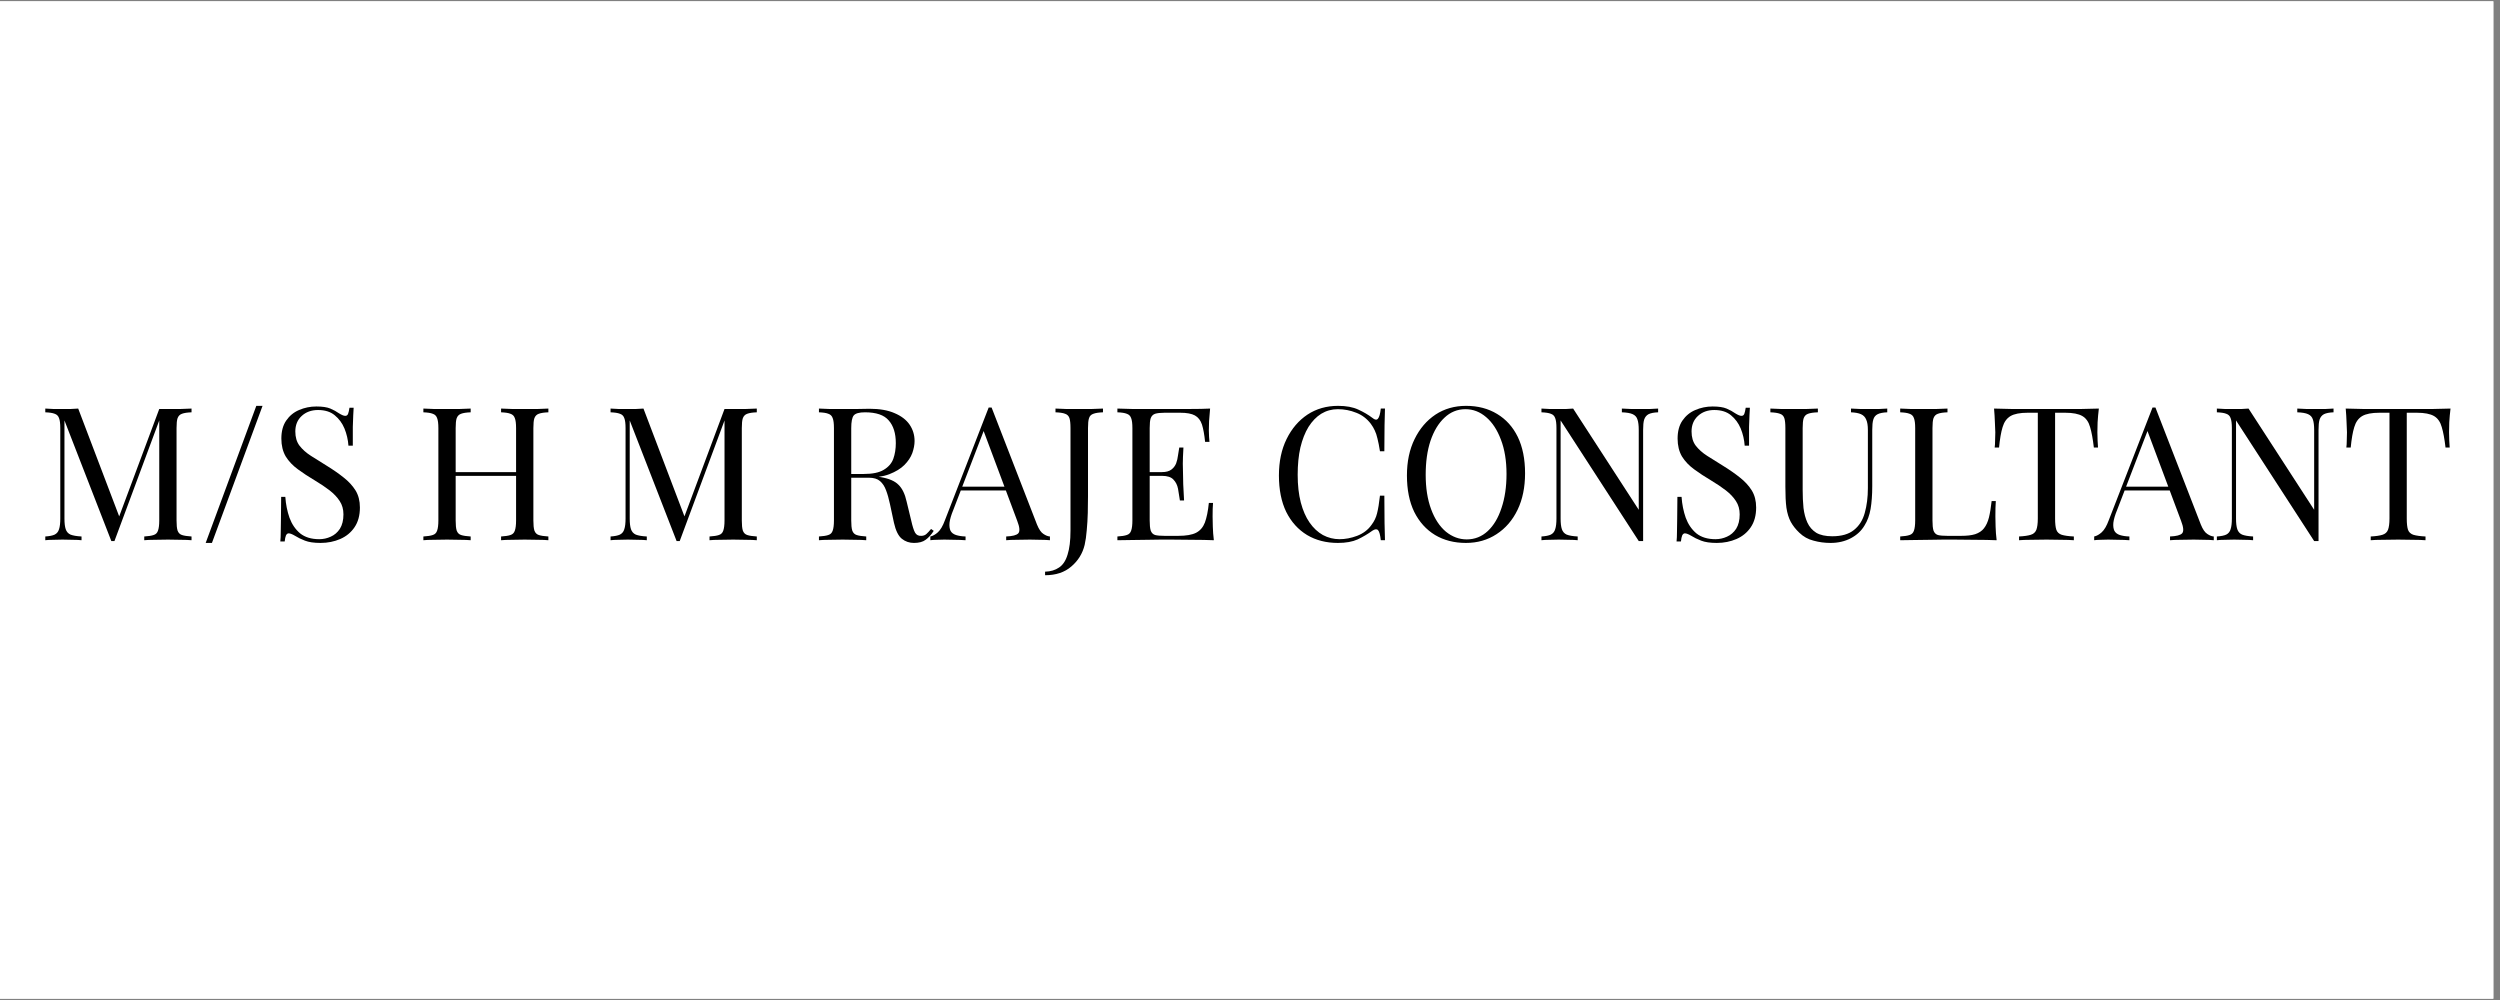
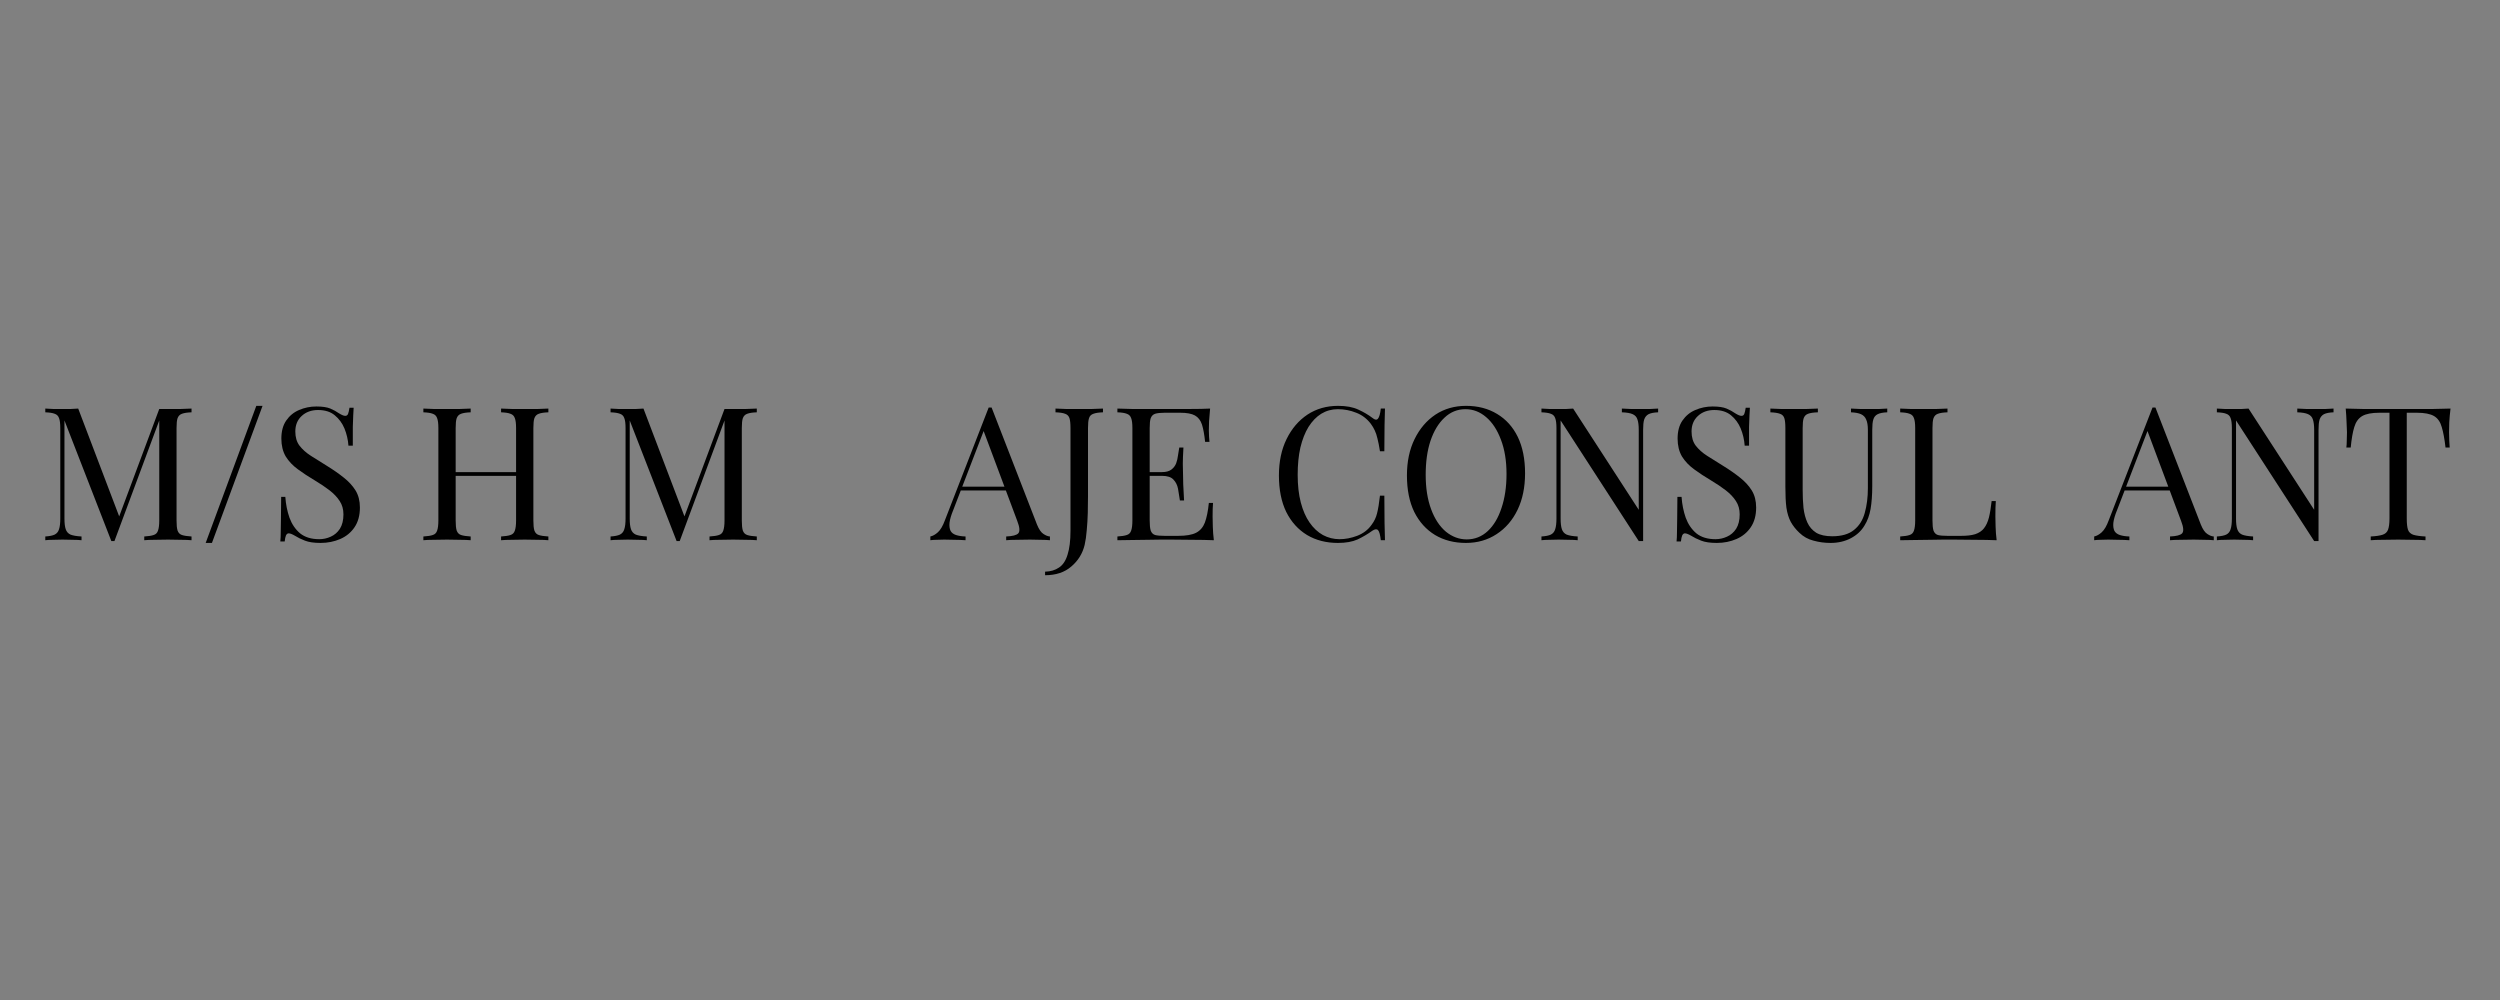
<svg xmlns="http://www.w3.org/2000/svg" width="250" zoomAndPan="magnify" viewBox="0 0 187.5 75" height="100" preserveAspectRatio="xMidYMid meet">
  <rect x="0" y="0" width="187.5" height="75" fill="#808080" stroke="none" />
  <defs>
    <g />
    <clipPath id="d63d5d6789">
-       <path d="M 0 0.102 L 187 0.102 L 187 74.898 L 0 74.898 Z M 0 0.102 " clip-rule="nonzero" />
-     </clipPath>
+       </clipPath>
  </defs>
  <g clip-path="url(#d63d5d6789)">
-     <path fill="#ffffff" d="M 0 0.102 L 187 0.102 L 187 74.898 L 0 74.898 Z M 0 0.102 " fill-opacity="1" fill-rule="nonzero" />
    <path fill="#ffffff" d="M 0 0.102 L 187 0.102 L 187 74.898 L 0 74.898 Z M 0 0.102 " fill-opacity="1" fill-rule="nonzero" />
  </g>
  <g fill="#000000" fill-opacity="1">
    <g transform="translate(2.803, 40.517)">
      <g>
        <path d="M 11.562 -9.875 L 11.562 -9.594 C 11.25 -9.582 11.008 -9.547 10.844 -9.484 C 10.688 -9.43 10.578 -9.32 10.516 -9.156 C 10.461 -9 10.438 -8.75 10.438 -8.406 L 10.438 -1.484 C 10.438 -1.148 10.461 -0.895 10.516 -0.719 C 10.578 -0.551 10.688 -0.441 10.844 -0.391 C 11.008 -0.336 11.25 -0.301 11.562 -0.281 L 11.562 0 C 11.352 -0.02 11.086 -0.031 10.766 -0.031 C 10.441 -0.039 10.117 -0.047 9.797 -0.047 C 9.43 -0.047 9.086 -0.039 8.766 -0.031 C 8.453 -0.031 8.203 -0.02 8.016 0 L 8.016 -0.281 C 8.328 -0.301 8.562 -0.336 8.719 -0.391 C 8.883 -0.441 8.992 -0.551 9.047 -0.719 C 9.109 -0.895 9.141 -1.148 9.141 -1.484 L 9.141 -9.156 L 9.188 -9.109 L 5.781 0.062 L 5.547 0.062 L 2.031 -8.984 L 2.031 -1.625 C 2.031 -1.281 2.062 -1.016 2.125 -0.828 C 2.188 -0.641 2.305 -0.504 2.484 -0.422 C 2.672 -0.348 2.945 -0.301 3.312 -0.281 L 3.312 0 C 3.145 -0.02 2.926 -0.031 2.656 -0.031 C 2.383 -0.039 2.129 -0.047 1.891 -0.047 C 1.648 -0.047 1.41 -0.039 1.172 -0.031 C 0.941 -0.031 0.75 -0.02 0.594 0 L 0.594 -0.281 C 0.906 -0.301 1.141 -0.348 1.297 -0.422 C 1.461 -0.504 1.57 -0.641 1.625 -0.828 C 1.688 -1.016 1.719 -1.281 1.719 -1.625 L 1.719 -8.406 C 1.719 -8.75 1.688 -9 1.625 -9.156 C 1.57 -9.32 1.461 -9.43 1.297 -9.484 C 1.141 -9.547 0.906 -9.582 0.594 -9.594 L 0.594 -9.875 C 0.75 -9.863 0.941 -9.852 1.172 -9.844 C 1.41 -9.844 1.648 -9.844 1.891 -9.844 C 2.086 -9.844 2.297 -9.844 2.516 -9.844 C 2.734 -9.852 2.914 -9.863 3.062 -9.875 L 6.234 -1.531 L 6 -1.422 L 9.141 -9.844 C 9.254 -9.844 9.363 -9.844 9.469 -9.844 C 9.57 -9.844 9.68 -9.844 9.797 -9.844 C 10.117 -9.844 10.441 -9.844 10.766 -9.844 C 11.086 -9.852 11.352 -9.863 11.562 -9.875 Z M 11.562 -9.875 " />
      </g>
    </g>
  </g>
  <g fill="#000000" fill-opacity="1">
    <g transform="translate(14.957, 40.517)">
      <g>
        <path d="M 4.734 -10.078 L 0.938 0.203 L 0.469 0.203 L 4.266 -10.078 Z M 4.734 -10.078 " />
      </g>
    </g>
  </g>
  <g fill="#000000" fill-opacity="1">
    <g transform="translate(20.149, 40.517)">
      <g>
        <path d="M 3.578 -10.031 C 4.035 -10.031 4.383 -9.977 4.625 -9.875 C 4.875 -9.77 5.094 -9.648 5.281 -9.516 C 5.383 -9.453 5.473 -9.406 5.547 -9.375 C 5.617 -9.344 5.688 -9.328 5.75 -9.328 C 5.844 -9.328 5.91 -9.375 5.953 -9.469 C 5.992 -9.57 6.031 -9.727 6.062 -9.938 L 6.375 -9.938 C 6.363 -9.781 6.352 -9.594 6.344 -9.375 C 6.332 -9.156 6.32 -8.863 6.312 -8.5 C 6.312 -8.145 6.312 -7.676 6.312 -7.094 L 5.984 -7.094 C 5.953 -7.539 5.852 -7.969 5.688 -8.375 C 5.52 -8.781 5.273 -9.113 4.953 -9.375 C 4.641 -9.633 4.223 -9.766 3.703 -9.766 C 3.203 -9.766 2.789 -9.613 2.469 -9.312 C 2.156 -9.02 2 -8.633 2 -8.156 C 2 -7.727 2.102 -7.375 2.312 -7.094 C 2.531 -6.812 2.816 -6.555 3.172 -6.328 C 3.535 -6.098 3.926 -5.852 4.344 -5.594 C 4.82 -5.301 5.25 -5.004 5.625 -4.703 C 6 -4.41 6.297 -4.086 6.516 -3.734 C 6.734 -3.379 6.844 -2.953 6.844 -2.453 C 6.844 -1.859 6.707 -1.363 6.438 -0.969 C 6.176 -0.582 5.82 -0.289 5.375 -0.094 C 4.926 0.102 4.43 0.203 3.891 0.203 C 3.398 0.203 3.008 0.145 2.719 0.031 C 2.426 -0.082 2.18 -0.203 1.984 -0.328 C 1.773 -0.453 1.613 -0.516 1.5 -0.516 C 1.414 -0.516 1.348 -0.461 1.297 -0.359 C 1.254 -0.254 1.223 -0.102 1.203 0.094 L 0.875 0.094 C 0.895 -0.102 0.906 -0.332 0.906 -0.594 C 0.914 -0.852 0.922 -1.195 0.922 -1.625 C 0.93 -2.062 0.938 -2.602 0.938 -3.25 L 1.25 -3.25 C 1.289 -2.688 1.395 -2.164 1.562 -1.688 C 1.738 -1.207 2.004 -0.816 2.359 -0.516 C 2.723 -0.223 3.203 -0.078 3.797 -0.078 C 4.098 -0.078 4.383 -0.141 4.656 -0.266 C 4.938 -0.391 5.164 -0.586 5.344 -0.859 C 5.52 -1.141 5.609 -1.5 5.609 -1.938 C 5.609 -2.32 5.516 -2.656 5.328 -2.938 C 5.148 -3.219 4.898 -3.484 4.578 -3.734 C 4.254 -3.984 3.875 -4.238 3.438 -4.5 C 3 -4.758 2.586 -5.031 2.203 -5.312 C 1.816 -5.594 1.508 -5.914 1.281 -6.281 C 1.062 -6.656 0.953 -7.102 0.953 -7.625 C 0.953 -8.164 1.07 -8.613 1.312 -8.969 C 1.562 -9.332 1.883 -9.598 2.281 -9.766 C 2.688 -9.941 3.117 -10.031 3.578 -10.031 Z M 3.578 -10.031 " />
      </g>
    </g>
  </g>
  <g fill="#000000" fill-opacity="1">
    <g transform="translate(27.684, 40.517)">
      <g />
    </g>
  </g>
  <g fill="#000000" fill-opacity="1">
    <g transform="translate(31.159, 40.517)">
      <g>
        <path d="M 6.422 0 L 6.422 -0.281 C 6.734 -0.301 6.969 -0.336 7.125 -0.391 C 7.289 -0.441 7.398 -0.551 7.453 -0.719 C 7.516 -0.895 7.547 -1.148 7.547 -1.484 L 7.547 -8.406 C 7.547 -8.75 7.516 -9 7.453 -9.156 C 7.398 -9.32 7.289 -9.43 7.125 -9.484 C 6.969 -9.547 6.734 -9.582 6.422 -9.594 L 6.422 -9.875 C 6.629 -9.863 6.895 -9.852 7.219 -9.844 C 7.551 -9.844 7.875 -9.844 8.188 -9.844 C 8.551 -9.844 8.891 -9.844 9.203 -9.844 C 9.523 -9.852 9.781 -9.863 9.969 -9.875 L 9.969 -9.594 C 9.656 -9.582 9.414 -9.547 9.25 -9.484 C 9.094 -9.43 8.984 -9.32 8.922 -9.156 C 8.867 -9 8.844 -8.75 8.844 -8.406 L 8.844 -1.484 C 8.844 -1.148 8.867 -0.895 8.922 -0.719 C 8.984 -0.551 9.094 -0.441 9.25 -0.391 C 9.414 -0.336 9.656 -0.301 9.969 -0.281 L 9.969 0 C 9.781 -0.02 9.523 -0.031 9.203 -0.031 C 8.891 -0.039 8.551 -0.047 8.188 -0.047 C 7.875 -0.047 7.551 -0.039 7.219 -0.031 C 6.895 -0.031 6.629 -0.02 6.422 0 Z M 0.594 0 L 0.594 -0.281 C 0.906 -0.301 1.141 -0.336 1.297 -0.391 C 1.461 -0.441 1.57 -0.551 1.625 -0.719 C 1.688 -0.895 1.719 -1.148 1.719 -1.484 L 1.719 -8.406 C 1.719 -8.75 1.688 -9 1.625 -9.156 C 1.57 -9.32 1.461 -9.43 1.297 -9.484 C 1.141 -9.547 0.906 -9.582 0.594 -9.594 L 0.594 -9.875 C 0.781 -9.863 1.031 -9.852 1.344 -9.844 C 1.664 -9.844 2.008 -9.844 2.375 -9.844 C 2.695 -9.844 3.02 -9.844 3.344 -9.844 C 3.664 -9.852 3.93 -9.863 4.141 -9.875 L 4.141 -9.594 C 3.828 -9.582 3.586 -9.547 3.422 -9.484 C 3.266 -9.43 3.156 -9.32 3.094 -9.156 C 3.039 -9 3.016 -8.75 3.016 -8.406 L 3.016 -1.484 C 3.016 -1.148 3.039 -0.895 3.094 -0.719 C 3.156 -0.551 3.266 -0.441 3.422 -0.391 C 3.586 -0.336 3.828 -0.301 4.141 -0.281 L 4.141 0 C 3.93 -0.02 3.664 -0.031 3.344 -0.031 C 3.02 -0.039 2.695 -0.047 2.375 -0.047 C 2.008 -0.047 1.664 -0.039 1.344 -0.031 C 1.031 -0.031 0.781 -0.02 0.594 0 Z M 2.531 -4.828 L 2.531 -5.109 L 8.031 -5.109 L 8.031 -4.828 Z M 2.531 -4.828 " />
      </g>
    </g>
  </g>
  <g fill="#000000" fill-opacity="1">
    <g transform="translate(41.723, 40.517)">
      <g />
    </g>
  </g>
  <g fill="#000000" fill-opacity="1">
    <g transform="translate(45.198, 40.517)">
      <g>
        <path d="M 11.562 -9.875 L 11.562 -9.594 C 11.25 -9.582 11.008 -9.547 10.844 -9.484 C 10.688 -9.43 10.578 -9.32 10.516 -9.156 C 10.461 -9 10.438 -8.75 10.438 -8.406 L 10.438 -1.484 C 10.438 -1.148 10.461 -0.895 10.516 -0.719 C 10.578 -0.551 10.688 -0.441 10.844 -0.391 C 11.008 -0.336 11.25 -0.301 11.562 -0.281 L 11.562 0 C 11.352 -0.02 11.086 -0.031 10.766 -0.031 C 10.441 -0.039 10.117 -0.047 9.797 -0.047 C 9.43 -0.047 9.086 -0.039 8.766 -0.031 C 8.453 -0.031 8.203 -0.02 8.016 0 L 8.016 -0.281 C 8.328 -0.301 8.562 -0.336 8.719 -0.391 C 8.883 -0.441 8.992 -0.551 9.047 -0.719 C 9.109 -0.895 9.141 -1.148 9.141 -1.484 L 9.141 -9.156 L 9.188 -9.109 L 5.781 0.062 L 5.547 0.062 L 2.031 -8.984 L 2.031 -1.625 C 2.031 -1.281 2.062 -1.016 2.125 -0.828 C 2.188 -0.641 2.305 -0.504 2.484 -0.422 C 2.672 -0.348 2.945 -0.301 3.312 -0.281 L 3.312 0 C 3.145 -0.02 2.926 -0.031 2.656 -0.031 C 2.383 -0.039 2.129 -0.047 1.891 -0.047 C 1.648 -0.047 1.41 -0.039 1.172 -0.031 C 0.941 -0.031 0.75 -0.02 0.594 0 L 0.594 -0.281 C 0.906 -0.301 1.141 -0.348 1.297 -0.422 C 1.461 -0.504 1.57 -0.641 1.625 -0.828 C 1.688 -1.016 1.719 -1.281 1.719 -1.625 L 1.719 -8.406 C 1.719 -8.75 1.688 -9 1.625 -9.156 C 1.57 -9.32 1.461 -9.43 1.297 -9.484 C 1.141 -9.547 0.906 -9.582 0.594 -9.594 L 0.594 -9.875 C 0.75 -9.863 0.941 -9.852 1.172 -9.844 C 1.41 -9.844 1.648 -9.844 1.891 -9.844 C 2.086 -9.844 2.297 -9.844 2.516 -9.844 C 2.734 -9.852 2.914 -9.863 3.062 -9.875 L 6.234 -1.531 L 6 -1.422 L 9.141 -9.844 C 9.254 -9.844 9.363 -9.844 9.469 -9.844 C 9.57 -9.844 9.68 -9.844 9.797 -9.844 C 10.117 -9.844 10.441 -9.844 10.766 -9.844 C 11.086 -9.852 11.352 -9.863 11.562 -9.875 Z M 11.562 -9.875 " />
      </g>
    </g>
  </g>
  <g fill="#000000" fill-opacity="1">
    <g transform="translate(57.353, 40.517)">
      <g />
    </g>
  </g>
  <g fill="#000000" fill-opacity="1">
    <g transform="translate(60.827, 40.517)">
      <g>
-         <path d="M 0.594 -9.875 C 0.781 -9.863 1.031 -9.852 1.344 -9.844 C 1.664 -9.844 1.977 -9.844 2.281 -9.844 C 2.719 -9.844 3.133 -9.844 3.531 -9.844 C 3.938 -9.852 4.223 -9.859 4.391 -9.859 C 5.148 -9.859 5.773 -9.75 6.266 -9.531 C 6.766 -9.32 7.141 -9.035 7.391 -8.672 C 7.641 -8.305 7.766 -7.895 7.766 -7.438 C 7.766 -7.156 7.707 -6.852 7.594 -6.531 C 7.477 -6.219 7.281 -5.922 7 -5.641 C 6.727 -5.367 6.352 -5.141 5.875 -4.953 C 5.406 -4.773 4.812 -4.688 4.094 -4.688 L 2.75 -4.688 L 2.75 -4.969 L 3.953 -4.969 C 4.609 -4.969 5.109 -5.07 5.453 -5.281 C 5.805 -5.488 6.047 -5.766 6.172 -6.109 C 6.297 -6.461 6.359 -6.852 6.359 -7.281 C 6.359 -8.02 6.18 -8.586 5.828 -8.984 C 5.484 -9.391 4.891 -9.594 4.047 -9.594 C 3.617 -9.594 3.336 -9.516 3.203 -9.359 C 3.078 -9.203 3.016 -8.883 3.016 -8.406 L 3.016 -1.484 C 3.016 -1.148 3.039 -0.895 3.094 -0.719 C 3.156 -0.551 3.266 -0.441 3.422 -0.391 C 3.586 -0.336 3.828 -0.301 4.141 -0.281 L 4.141 0 C 3.93 -0.02 3.664 -0.031 3.344 -0.031 C 3.02 -0.039 2.695 -0.047 2.375 -0.047 C 2.008 -0.047 1.664 -0.039 1.344 -0.031 C 1.031 -0.031 0.781 -0.02 0.594 0 L 0.594 -0.281 C 0.906 -0.301 1.141 -0.336 1.297 -0.391 C 1.461 -0.441 1.57 -0.551 1.625 -0.719 C 1.688 -0.895 1.719 -1.148 1.719 -1.484 L 1.719 -8.406 C 1.719 -8.75 1.688 -9 1.625 -9.156 C 1.57 -9.32 1.461 -9.43 1.297 -9.484 C 1.141 -9.547 0.906 -9.582 0.594 -9.594 Z M 2.797 -4.922 C 3.305 -4.898 3.703 -4.879 3.984 -4.859 C 4.273 -4.836 4.508 -4.816 4.688 -4.797 C 4.875 -4.773 5.051 -4.754 5.219 -4.734 C 5.844 -4.629 6.289 -4.438 6.562 -4.156 C 6.844 -3.883 7.047 -3.461 7.172 -2.891 L 7.516 -1.469 C 7.609 -1.051 7.703 -0.754 7.797 -0.578 C 7.898 -0.398 8.055 -0.316 8.266 -0.328 C 8.422 -0.328 8.551 -0.375 8.656 -0.469 C 8.758 -0.562 8.875 -0.688 9 -0.844 L 9.203 -0.703 C 9.016 -0.41 8.812 -0.188 8.594 -0.031 C 8.383 0.125 8.094 0.203 7.719 0.203 C 7.375 0.203 7.07 0.098 6.812 -0.109 C 6.551 -0.316 6.352 -0.719 6.219 -1.312 L 5.922 -2.703 C 5.836 -3.109 5.738 -3.457 5.625 -3.75 C 5.52 -4.039 5.367 -4.27 5.172 -4.438 C 4.984 -4.602 4.707 -4.688 4.344 -4.688 L 2.828 -4.688 Z M 2.797 -4.922 " />
-       </g>
+         </g>
    </g>
  </g>
  <g fill="#000000" fill-opacity="1">
    <g transform="translate(69.87, 40.517)">
      <g>
        <path d="M 4.5 -9.953 L 7.906 -1.172 C 8.051 -0.816 8.211 -0.582 8.391 -0.469 C 8.566 -0.352 8.727 -0.289 8.875 -0.281 L 8.875 0 C 8.688 -0.02 8.457 -0.031 8.188 -0.031 C 7.914 -0.039 7.645 -0.047 7.375 -0.047 C 7.02 -0.047 6.68 -0.039 6.359 -0.031 C 6.047 -0.031 5.789 -0.02 5.594 0 L 5.594 -0.281 C 6.07 -0.301 6.375 -0.379 6.5 -0.516 C 6.633 -0.66 6.609 -0.973 6.422 -1.453 L 3.828 -8.391 L 4.047 -8.562 L 1.625 -2.266 C 1.469 -1.891 1.375 -1.57 1.344 -1.312 C 1.32 -1.062 1.348 -0.859 1.422 -0.703 C 1.504 -0.555 1.641 -0.453 1.828 -0.391 C 2.023 -0.328 2.266 -0.289 2.547 -0.281 L 2.547 0 C 2.285 -0.02 2.016 -0.031 1.734 -0.031 C 1.453 -0.039 1.191 -0.047 0.953 -0.047 C 0.711 -0.047 0.508 -0.039 0.344 -0.031 C 0.188 -0.031 0.039 -0.02 -0.094 0 L -0.094 -0.281 C 0.094 -0.32 0.281 -0.426 0.469 -0.594 C 0.664 -0.77 0.844 -1.07 1 -1.5 L 4.281 -9.953 C 4.32 -9.953 4.359 -9.953 4.391 -9.953 C 4.43 -9.953 4.469 -9.953 4.5 -9.953 Z M 6.203 -4.016 L 6.203 -3.734 L 2.047 -3.734 L 2.188 -4.016 Z M 6.203 -4.016 " />
      </g>
    </g>
  </g>
  <g fill="#000000" fill-opacity="1">
    <g transform="translate(78.662, 40.517)">
      <g>
        <path d="M -0.281 2.625 L -0.281 2.359 C 0.133 2.348 0.484 2.242 0.766 2.047 C 1.055 1.859 1.27 1.535 1.406 1.078 C 1.551 0.629 1.625 0.031 1.625 -0.719 L 1.625 -8.406 C 1.625 -8.75 1.598 -9 1.547 -9.156 C 1.492 -9.32 1.383 -9.43 1.219 -9.484 C 1.062 -9.547 0.82 -9.582 0.5 -9.594 L 0.5 -9.875 C 0.695 -9.863 0.953 -9.852 1.266 -9.844 C 1.586 -9.844 1.922 -9.844 2.266 -9.844 C 2.609 -9.844 2.938 -9.844 3.25 -9.844 C 3.57 -9.852 3.844 -9.863 4.062 -9.875 L 4.062 -9.594 C 3.75 -9.582 3.508 -9.547 3.344 -9.484 C 3.176 -9.43 3.066 -9.32 3.016 -9.156 C 2.961 -9 2.938 -8.75 2.938 -8.406 L 2.938 -3.297 C 2.938 -2.91 2.93 -2.492 2.922 -2.047 C 2.91 -1.598 2.883 -1.164 2.844 -0.75 C 2.812 -0.332 2.758 0.031 2.688 0.344 C 2.531 1 2.195 1.539 1.688 1.969 C 1.188 2.406 0.531 2.625 -0.281 2.625 Z M -0.281 2.625 " />
      </g>
    </g>
  </g>
  <g fill="#000000" fill-opacity="1">
    <g transform="translate(83.211, 40.517)">
      <g>
        <path d="M 7.547 -9.875 C 7.516 -9.551 7.488 -9.234 7.469 -8.922 C 7.457 -8.617 7.453 -8.391 7.453 -8.234 C 7.453 -8.066 7.457 -7.906 7.469 -7.75 C 7.477 -7.594 7.488 -7.469 7.5 -7.375 L 7.172 -7.375 C 7.117 -7.914 7.039 -8.348 6.938 -8.672 C 6.832 -8.992 6.656 -9.223 6.406 -9.359 C 6.164 -9.492 5.797 -9.562 5.297 -9.562 L 4.141 -9.562 C 3.828 -9.562 3.586 -9.535 3.422 -9.484 C 3.266 -9.43 3.156 -9.32 3.094 -9.156 C 3.039 -9 3.016 -8.75 3.016 -8.406 L 3.016 -1.484 C 3.016 -1.148 3.039 -0.895 3.094 -0.719 C 3.156 -0.551 3.266 -0.441 3.422 -0.391 C 3.586 -0.348 3.828 -0.328 4.141 -0.328 L 5.156 -0.328 C 5.75 -0.328 6.195 -0.406 6.5 -0.562 C 6.801 -0.719 7.02 -0.973 7.156 -1.328 C 7.289 -1.691 7.391 -2.18 7.453 -2.797 L 7.766 -2.797 C 7.742 -2.535 7.734 -2.195 7.734 -1.781 C 7.734 -1.602 7.738 -1.348 7.75 -1.016 C 7.758 -0.691 7.785 -0.352 7.828 0 C 7.348 -0.02 6.812 -0.031 6.219 -0.031 C 5.625 -0.039 5.094 -0.047 4.625 -0.047 C 4.426 -0.047 4.164 -0.047 3.844 -0.047 C 3.52 -0.047 3.172 -0.039 2.797 -0.031 C 2.43 -0.031 2.055 -0.023 1.672 -0.016 C 1.297 -0.016 0.938 -0.008 0.594 0 L 0.594 -0.281 C 0.906 -0.301 1.141 -0.336 1.297 -0.391 C 1.461 -0.441 1.57 -0.551 1.625 -0.719 C 1.688 -0.895 1.719 -1.148 1.719 -1.484 L 1.719 -8.406 C 1.719 -8.75 1.688 -9 1.625 -9.156 C 1.57 -9.32 1.461 -9.43 1.297 -9.484 C 1.141 -9.547 0.906 -9.582 0.594 -9.594 L 0.594 -9.875 C 0.938 -9.863 1.297 -9.852 1.672 -9.844 C 2.055 -9.844 2.43 -9.844 2.797 -9.844 C 3.172 -9.844 3.52 -9.844 3.844 -9.844 C 4.164 -9.844 4.426 -9.844 4.625 -9.844 C 5.062 -9.844 5.551 -9.844 6.094 -9.844 C 6.633 -9.844 7.117 -9.852 7.547 -9.875 Z M 5.156 -5.109 C 5.156 -5.109 5.156 -5.062 5.156 -4.969 C 5.156 -4.875 5.156 -4.828 5.156 -4.828 L 2.594 -4.828 C 2.594 -4.828 2.594 -4.875 2.594 -4.969 C 2.594 -5.062 2.594 -5.109 2.594 -5.109 Z M 5.547 -6.953 C 5.516 -6.422 5.5 -6.016 5.5 -5.734 C 5.508 -5.453 5.516 -5.195 5.516 -4.969 C 5.516 -4.738 5.52 -4.484 5.531 -4.203 C 5.539 -3.922 5.562 -3.516 5.594 -2.984 L 5.281 -2.984 C 5.238 -3.285 5.191 -3.578 5.141 -3.859 C 5.086 -4.141 4.973 -4.367 4.797 -4.547 C 4.629 -4.734 4.344 -4.828 3.938 -4.828 L 3.938 -5.109 C 4.238 -5.109 4.473 -5.172 4.641 -5.297 C 4.805 -5.422 4.926 -5.578 5 -5.766 C 5.07 -5.961 5.117 -6.164 5.141 -6.375 C 5.172 -6.594 5.203 -6.785 5.234 -6.953 Z M 5.547 -6.953 " />
      </g>
    </g>
  </g>
  <g fill="#000000" fill-opacity="1">
    <g transform="translate(91.71, 40.517)">
      <g />
    </g>
  </g>
  <g fill="#000000" fill-opacity="1">
    <g transform="translate(95.185, 40.517)">
      <g>
        <path d="M 5.172 -10.078 C 5.785 -10.078 6.289 -9.984 6.688 -9.797 C 7.082 -9.617 7.438 -9.41 7.75 -9.172 C 7.926 -9.023 8.062 -9.004 8.156 -9.109 C 8.258 -9.223 8.332 -9.477 8.375 -9.875 L 8.688 -9.875 C 8.676 -9.531 8.664 -9.113 8.656 -8.625 C 8.645 -8.133 8.641 -7.484 8.641 -6.672 L 8.312 -6.672 C 8.25 -7.066 8.188 -7.383 8.125 -7.625 C 8.07 -7.863 8.004 -8.066 7.922 -8.234 C 7.848 -8.398 7.75 -8.566 7.625 -8.734 C 7.332 -9.117 6.969 -9.395 6.531 -9.562 C 6.094 -9.738 5.633 -9.828 5.156 -9.828 C 4.695 -9.828 4.281 -9.711 3.906 -9.484 C 3.539 -9.254 3.223 -8.926 2.953 -8.5 C 2.691 -8.07 2.488 -7.555 2.344 -6.953 C 2.207 -6.348 2.141 -5.664 2.141 -4.906 C 2.141 -4.125 2.219 -3.43 2.375 -2.828 C 2.531 -2.234 2.75 -1.734 3.031 -1.328 C 3.312 -0.922 3.645 -0.609 4.031 -0.391 C 4.426 -0.18 4.844 -0.078 5.281 -0.078 C 5.707 -0.078 6.145 -0.16 6.594 -0.328 C 7.051 -0.504 7.41 -0.773 7.672 -1.141 C 7.879 -1.41 8.02 -1.703 8.094 -2.016 C 8.176 -2.336 8.25 -2.781 8.312 -3.344 L 8.641 -3.344 C 8.641 -2.5 8.645 -1.816 8.656 -1.297 C 8.664 -0.785 8.676 -0.352 8.688 0 L 8.375 0 C 8.332 -0.395 8.266 -0.645 8.172 -0.75 C 8.086 -0.852 7.945 -0.844 7.75 -0.719 C 7.406 -0.469 7.035 -0.25 6.641 -0.062 C 6.254 0.113 5.758 0.203 5.156 0.203 C 4.281 0.203 3.508 0.004 2.844 -0.391 C 2.176 -0.797 1.656 -1.375 1.281 -2.125 C 0.914 -2.883 0.734 -3.797 0.734 -4.859 C 0.734 -5.898 0.926 -6.812 1.312 -7.594 C 1.695 -8.375 2.219 -8.984 2.875 -9.422 C 3.539 -9.859 4.305 -10.078 5.172 -10.078 Z M 5.172 -10.078 " />
      </g>
    </g>
  </g>
  <g fill="#000000" fill-opacity="1">
    <g transform="translate(104.786, 40.517)">
      <g>
        <path d="M 5.172 -10.078 C 6.055 -10.078 6.832 -9.875 7.5 -9.469 C 8.164 -9.07 8.68 -8.5 9.047 -7.75 C 9.41 -7 9.594 -6.086 9.594 -5.016 C 9.594 -3.973 9.406 -3.062 9.031 -2.281 C 8.656 -1.5 8.129 -0.891 7.453 -0.453 C 6.785 -0.016 6.02 0.203 5.156 0.203 C 4.281 0.203 3.508 0.004 2.844 -0.391 C 2.176 -0.797 1.656 -1.375 1.281 -2.125 C 0.914 -2.883 0.734 -3.797 0.734 -4.859 C 0.734 -5.898 0.926 -6.812 1.312 -7.594 C 1.695 -8.375 2.219 -8.984 2.875 -9.422 C 3.539 -9.859 4.305 -10.078 5.172 -10.078 Z M 5.125 -9.828 C 4.52 -9.828 3.992 -9.613 3.547 -9.188 C 3.098 -8.77 2.75 -8.191 2.5 -7.453 C 2.258 -6.723 2.141 -5.875 2.141 -4.906 C 2.141 -3.926 2.273 -3.066 2.547 -2.328 C 2.816 -1.598 3.188 -1.035 3.656 -0.641 C 4.133 -0.254 4.656 -0.062 5.219 -0.062 C 5.82 -0.062 6.348 -0.27 6.797 -0.688 C 7.242 -1.102 7.586 -1.68 7.828 -2.422 C 8.078 -3.16 8.203 -4.008 8.203 -4.969 C 8.203 -5.957 8.062 -6.816 7.781 -7.547 C 7.508 -8.273 7.141 -8.836 6.672 -9.234 C 6.211 -9.629 5.695 -9.828 5.125 -9.828 Z M 5.125 -9.828 " />
      </g>
    </g>
  </g>
  <g fill="#000000" fill-opacity="1">
    <g transform="translate(115.015, 40.517)">
      <g>
        <path d="M 9.344 -9.875 L 9.344 -9.594 C 9.031 -9.582 8.789 -9.535 8.625 -9.453 C 8.469 -9.367 8.359 -9.234 8.297 -9.047 C 8.242 -8.867 8.219 -8.609 8.219 -8.266 L 8.219 0.062 C 8.164 0.062 8.113 0.062 8.062 0.062 C 8.008 0.062 7.953 0.062 7.891 0.062 L 2.031 -8.984 L 2.031 -1.625 C 2.031 -1.281 2.062 -1.016 2.125 -0.828 C 2.188 -0.641 2.305 -0.504 2.484 -0.422 C 2.672 -0.348 2.945 -0.301 3.312 -0.281 L 3.312 0 C 3.145 -0.02 2.926 -0.031 2.656 -0.031 C 2.383 -0.039 2.129 -0.047 1.891 -0.047 C 1.648 -0.047 1.41 -0.039 1.172 -0.031 C 0.941 -0.031 0.75 -0.02 0.594 0 L 0.594 -0.281 C 0.906 -0.301 1.141 -0.348 1.297 -0.422 C 1.461 -0.504 1.57 -0.641 1.625 -0.828 C 1.688 -1.016 1.719 -1.281 1.719 -1.625 L 1.719 -8.406 C 1.719 -8.75 1.688 -9 1.625 -9.156 C 1.57 -9.32 1.461 -9.43 1.297 -9.484 C 1.141 -9.547 0.906 -9.582 0.594 -9.594 L 0.594 -9.875 C 0.75 -9.863 0.941 -9.852 1.172 -9.844 C 1.41 -9.844 1.648 -9.844 1.891 -9.844 C 2.086 -9.844 2.281 -9.844 2.469 -9.844 C 2.656 -9.852 2.82 -9.863 2.969 -9.875 L 7.891 -2.281 L 7.891 -8.266 C 7.891 -8.609 7.859 -8.867 7.797 -9.047 C 7.742 -9.234 7.625 -9.367 7.438 -9.453 C 7.258 -9.535 6.988 -9.582 6.625 -9.594 L 6.625 -9.875 C 6.789 -9.863 7.008 -9.852 7.281 -9.844 C 7.562 -9.844 7.816 -9.844 8.047 -9.844 C 8.285 -9.844 8.523 -9.844 8.766 -9.844 C 9.004 -9.852 9.195 -9.863 9.344 -9.875 Z M 9.344 -9.875 " />
      </g>
    </g>
  </g>
  <g fill="#000000" fill-opacity="1">
    <g transform="translate(124.867, 40.517)">
      <g>
        <path d="M 3.578 -10.031 C 4.035 -10.031 4.383 -9.977 4.625 -9.875 C 4.875 -9.77 5.094 -9.648 5.281 -9.516 C 5.383 -9.453 5.473 -9.406 5.547 -9.375 C 5.617 -9.344 5.688 -9.328 5.75 -9.328 C 5.844 -9.328 5.91 -9.375 5.953 -9.469 C 5.992 -9.57 6.031 -9.727 6.062 -9.938 L 6.375 -9.938 C 6.363 -9.781 6.352 -9.594 6.344 -9.375 C 6.332 -9.156 6.32 -8.863 6.312 -8.5 C 6.312 -8.145 6.312 -7.676 6.312 -7.094 L 5.984 -7.094 C 5.953 -7.539 5.852 -7.969 5.688 -8.375 C 5.52 -8.781 5.273 -9.113 4.953 -9.375 C 4.641 -9.633 4.223 -9.766 3.703 -9.766 C 3.203 -9.766 2.789 -9.613 2.469 -9.312 C 2.156 -9.02 2 -8.633 2 -8.156 C 2 -7.727 2.102 -7.375 2.312 -7.094 C 2.531 -6.812 2.816 -6.555 3.172 -6.328 C 3.535 -6.098 3.926 -5.852 4.344 -5.594 C 4.82 -5.301 5.25 -5.004 5.625 -4.703 C 6 -4.41 6.297 -4.086 6.516 -3.734 C 6.734 -3.379 6.844 -2.953 6.844 -2.453 C 6.844 -1.859 6.707 -1.363 6.438 -0.969 C 6.176 -0.582 5.82 -0.289 5.375 -0.094 C 4.926 0.102 4.43 0.203 3.891 0.203 C 3.398 0.203 3.008 0.145 2.719 0.031 C 2.426 -0.082 2.18 -0.203 1.984 -0.328 C 1.773 -0.453 1.613 -0.516 1.5 -0.516 C 1.414 -0.516 1.348 -0.461 1.297 -0.359 C 1.254 -0.254 1.223 -0.102 1.203 0.094 L 0.875 0.094 C 0.895 -0.102 0.906 -0.332 0.906 -0.594 C 0.914 -0.852 0.922 -1.195 0.922 -1.625 C 0.93 -2.062 0.938 -2.602 0.938 -3.25 L 1.25 -3.25 C 1.289 -2.688 1.395 -2.164 1.562 -1.688 C 1.738 -1.207 2.004 -0.816 2.359 -0.516 C 2.723 -0.223 3.203 -0.078 3.797 -0.078 C 4.098 -0.078 4.383 -0.141 4.656 -0.266 C 4.938 -0.391 5.164 -0.586 5.344 -0.859 C 5.52 -1.141 5.609 -1.5 5.609 -1.938 C 5.609 -2.32 5.516 -2.656 5.328 -2.938 C 5.148 -3.219 4.898 -3.484 4.578 -3.734 C 4.254 -3.984 3.875 -4.238 3.438 -4.5 C 3 -4.758 2.586 -5.031 2.203 -5.312 C 1.816 -5.594 1.508 -5.914 1.281 -6.281 C 1.062 -6.656 0.953 -7.102 0.953 -7.625 C 0.953 -8.164 1.07 -8.613 1.312 -8.969 C 1.562 -9.332 1.883 -9.598 2.281 -9.766 C 2.688 -9.941 3.117 -10.031 3.578 -10.031 Z M 3.578 -10.031 " />
      </g>
    </g>
  </g>
  <g fill="#000000" fill-opacity="1">
    <g transform="translate(132.403, 40.517)">
      <g>
        <path d="M 9.141 -9.875 L 9.141 -9.594 C 8.828 -9.582 8.586 -9.535 8.422 -9.453 C 8.254 -9.367 8.145 -9.234 8.094 -9.047 C 8.039 -8.867 8.016 -8.609 8.016 -8.266 L 8.016 -4.062 C 8.016 -3.406 7.973 -2.832 7.891 -2.344 C 7.805 -1.863 7.656 -1.453 7.438 -1.109 C 7.207 -0.711 6.867 -0.395 6.422 -0.156 C 5.973 0.082 5.461 0.203 4.891 0.203 C 4.441 0.203 4.016 0.145 3.609 0.031 C 3.203 -0.07 2.848 -0.27 2.547 -0.562 C 2.273 -0.82 2.062 -1.094 1.906 -1.375 C 1.75 -1.664 1.641 -2.02 1.578 -2.438 C 1.523 -2.852 1.5 -3.379 1.5 -4.016 L 1.5 -8.406 C 1.5 -8.75 1.473 -9 1.422 -9.156 C 1.367 -9.32 1.258 -9.43 1.094 -9.484 C 0.926 -9.547 0.688 -9.582 0.375 -9.594 L 0.375 -9.875 C 0.57 -9.863 0.828 -9.852 1.141 -9.844 C 1.461 -9.844 1.801 -9.844 2.156 -9.844 C 2.488 -9.844 2.812 -9.844 3.125 -9.844 C 3.445 -9.852 3.719 -9.863 3.938 -9.875 L 3.938 -9.594 C 3.613 -9.582 3.367 -9.547 3.203 -9.484 C 3.047 -9.43 2.938 -9.32 2.875 -9.156 C 2.82 -9 2.797 -8.75 2.797 -8.406 L 2.797 -3.781 C 2.797 -3.301 2.816 -2.848 2.859 -2.422 C 2.91 -2.004 3.008 -1.633 3.156 -1.312 C 3.301 -1 3.52 -0.75 3.812 -0.562 C 4.113 -0.383 4.516 -0.297 5.016 -0.297 C 5.711 -0.297 6.254 -0.453 6.641 -0.766 C 7.035 -1.078 7.305 -1.504 7.453 -2.047 C 7.609 -2.598 7.688 -3.219 7.688 -3.906 L 7.688 -8.266 C 7.688 -8.609 7.645 -8.867 7.562 -9.047 C 7.488 -9.234 7.359 -9.367 7.172 -9.453 C 6.984 -9.535 6.734 -9.582 6.422 -9.594 L 6.422 -9.875 C 6.586 -9.863 6.805 -9.852 7.078 -9.844 C 7.359 -9.844 7.613 -9.844 7.844 -9.844 C 8.082 -9.844 8.32 -9.844 8.562 -9.844 C 8.801 -9.852 8.992 -9.863 9.141 -9.875 Z M 9.141 -9.875 " />
      </g>
    </g>
  </g>
  <g fill="#000000" fill-opacity="1">
    <g transform="translate(141.92, 40.517)">
      <g>
        <path d="M 4.141 -9.875 L 4.141 -9.594 C 3.828 -9.582 3.586 -9.547 3.422 -9.484 C 3.266 -9.43 3.156 -9.32 3.094 -9.156 C 3.039 -9 3.016 -8.75 3.016 -8.406 L 3.016 -1.484 C 3.016 -1.148 3.039 -0.895 3.094 -0.719 C 3.156 -0.551 3.266 -0.441 3.422 -0.391 C 3.586 -0.348 3.828 -0.328 4.141 -0.328 L 5.156 -0.328 C 5.594 -0.328 5.945 -0.367 6.219 -0.453 C 6.5 -0.547 6.719 -0.691 6.875 -0.891 C 7.039 -1.098 7.164 -1.367 7.25 -1.703 C 7.332 -2.035 7.398 -2.445 7.453 -2.938 L 7.766 -2.938 C 7.742 -2.645 7.734 -2.258 7.734 -1.781 C 7.734 -1.602 7.738 -1.348 7.75 -1.016 C 7.758 -0.691 7.785 -0.352 7.828 0 C 7.348 -0.02 6.812 -0.031 6.219 -0.031 C 5.625 -0.039 5.094 -0.047 4.625 -0.047 C 4.426 -0.047 4.164 -0.047 3.844 -0.047 C 3.52 -0.047 3.172 -0.039 2.797 -0.031 C 2.43 -0.031 2.055 -0.023 1.672 -0.016 C 1.297 -0.016 0.938 -0.008 0.594 0 L 0.594 -0.281 C 0.906 -0.301 1.141 -0.336 1.297 -0.391 C 1.461 -0.441 1.57 -0.551 1.625 -0.719 C 1.688 -0.895 1.719 -1.148 1.719 -1.484 L 1.719 -8.406 C 1.719 -8.75 1.688 -9 1.625 -9.156 C 1.57 -9.32 1.461 -9.43 1.297 -9.484 C 1.141 -9.547 0.906 -9.582 0.594 -9.594 L 0.594 -9.875 C 0.781 -9.863 1.031 -9.852 1.344 -9.844 C 1.664 -9.844 2.008 -9.844 2.375 -9.844 C 2.695 -9.844 3.02 -9.844 3.344 -9.844 C 3.664 -9.852 3.93 -9.863 4.141 -9.875 Z M 4.141 -9.875 " />
      </g>
    </g>
  </g>
  <g fill="#000000" fill-opacity="1">
    <g transform="translate(149.148, 40.517)">
      <g>
-         <path d="M 8.266 -9.875 C 8.223 -9.52 8.191 -9.176 8.172 -8.844 C 8.16 -8.52 8.156 -8.27 8.156 -8.094 C 8.156 -7.875 8.16 -7.664 8.172 -7.469 C 8.18 -7.27 8.191 -7.098 8.203 -6.953 L 7.891 -6.953 C 7.816 -7.598 7.723 -8.109 7.609 -8.484 C 7.504 -8.867 7.312 -9.145 7.031 -9.312 C 6.75 -9.477 6.316 -9.562 5.734 -9.562 L 4.984 -9.562 L 4.984 -1.625 C 4.984 -1.25 5.016 -0.969 5.078 -0.781 C 5.148 -0.594 5.285 -0.469 5.484 -0.406 C 5.691 -0.344 5.992 -0.301 6.391 -0.281 L 6.391 0 C 6.148 -0.02 5.844 -0.031 5.469 -0.031 C 5.094 -0.039 4.719 -0.047 4.344 -0.047 C 3.926 -0.047 3.531 -0.039 3.156 -0.031 C 2.789 -0.031 2.5 -0.02 2.281 0 L 2.281 -0.281 C 2.664 -0.301 2.957 -0.344 3.156 -0.406 C 3.363 -0.469 3.504 -0.594 3.578 -0.781 C 3.648 -0.969 3.688 -1.25 3.688 -1.625 L 3.688 -9.562 L 2.938 -9.562 C 2.352 -9.562 1.922 -9.477 1.641 -9.312 C 1.359 -9.145 1.16 -8.867 1.047 -8.484 C 0.93 -8.109 0.844 -7.598 0.781 -6.953 L 0.453 -6.953 C 0.473 -7.098 0.484 -7.27 0.484 -7.469 C 0.492 -7.664 0.5 -7.875 0.5 -8.094 C 0.5 -8.27 0.488 -8.52 0.469 -8.844 C 0.457 -9.176 0.438 -9.52 0.406 -9.875 C 0.789 -9.863 1.211 -9.852 1.672 -9.844 C 2.141 -9.844 2.602 -9.844 3.062 -9.844 C 3.531 -9.844 3.957 -9.844 4.344 -9.844 C 4.719 -9.844 5.133 -9.844 5.594 -9.844 C 6.062 -9.844 6.523 -9.844 6.984 -9.844 C 7.453 -9.852 7.879 -9.863 8.266 -9.875 Z M 8.266 -9.875 " />
-       </g>
+         </g>
    </g>
  </g>
  <g fill="#000000" fill-opacity="1">
    <g transform="translate(157.158, 40.517)">
      <g>
        <path d="M 4.5 -9.953 L 7.906 -1.172 C 8.051 -0.816 8.211 -0.582 8.391 -0.469 C 8.566 -0.352 8.727 -0.289 8.875 -0.281 L 8.875 0 C 8.688 -0.02 8.457 -0.031 8.188 -0.031 C 7.914 -0.039 7.645 -0.047 7.375 -0.047 C 7.02 -0.047 6.68 -0.039 6.359 -0.031 C 6.047 -0.031 5.789 -0.02 5.594 0 L 5.594 -0.281 C 6.07 -0.301 6.375 -0.379 6.5 -0.516 C 6.633 -0.66 6.609 -0.973 6.422 -1.453 L 3.828 -8.391 L 4.047 -8.562 L 1.625 -2.266 C 1.469 -1.891 1.375 -1.57 1.344 -1.312 C 1.32 -1.062 1.348 -0.859 1.422 -0.703 C 1.504 -0.555 1.641 -0.453 1.828 -0.391 C 2.023 -0.328 2.266 -0.289 2.547 -0.281 L 2.547 0 C 2.285 -0.02 2.016 -0.031 1.734 -0.031 C 1.453 -0.039 1.191 -0.047 0.953 -0.047 C 0.711 -0.047 0.508 -0.039 0.344 -0.031 C 0.188 -0.031 0.039 -0.02 -0.094 0 L -0.094 -0.281 C 0.094 -0.32 0.281 -0.426 0.469 -0.594 C 0.664 -0.77 0.844 -1.07 1 -1.5 L 4.281 -9.953 C 4.32 -9.953 4.359 -9.953 4.391 -9.953 C 4.43 -9.953 4.469 -9.953 4.5 -9.953 Z M 6.203 -4.016 L 6.203 -3.734 L 2.047 -3.734 L 2.188 -4.016 Z M 6.203 -4.016 " />
      </g>
    </g>
  </g>
  <g fill="#000000" fill-opacity="1">
    <g transform="translate(165.671, 40.517)">
      <g>
        <path d="M 9.344 -9.875 L 9.344 -9.594 C 9.031 -9.582 8.789 -9.535 8.625 -9.453 C 8.469 -9.367 8.359 -9.234 8.297 -9.047 C 8.242 -8.867 8.219 -8.609 8.219 -8.266 L 8.219 0.062 C 8.164 0.062 8.113 0.062 8.062 0.062 C 8.008 0.062 7.953 0.062 7.891 0.062 L 2.031 -8.984 L 2.031 -1.625 C 2.031 -1.281 2.062 -1.016 2.125 -0.828 C 2.188 -0.641 2.305 -0.504 2.484 -0.422 C 2.672 -0.348 2.945 -0.301 3.312 -0.281 L 3.312 0 C 3.145 -0.02 2.926 -0.031 2.656 -0.031 C 2.383 -0.039 2.129 -0.047 1.891 -0.047 C 1.648 -0.047 1.41 -0.039 1.172 -0.031 C 0.941 -0.031 0.75 -0.02 0.594 0 L 0.594 -0.281 C 0.906 -0.301 1.141 -0.348 1.297 -0.422 C 1.461 -0.504 1.57 -0.641 1.625 -0.828 C 1.688 -1.016 1.719 -1.281 1.719 -1.625 L 1.719 -8.406 C 1.719 -8.75 1.688 -9 1.625 -9.156 C 1.57 -9.32 1.461 -9.43 1.297 -9.484 C 1.141 -9.547 0.906 -9.582 0.594 -9.594 L 0.594 -9.875 C 0.75 -9.863 0.941 -9.852 1.172 -9.844 C 1.41 -9.844 1.648 -9.844 1.891 -9.844 C 2.086 -9.844 2.281 -9.844 2.469 -9.844 C 2.656 -9.852 2.82 -9.863 2.969 -9.875 L 7.891 -2.281 L 7.891 -8.266 C 7.891 -8.609 7.859 -8.867 7.797 -9.047 C 7.742 -9.234 7.625 -9.367 7.438 -9.453 C 7.258 -9.535 6.988 -9.582 6.625 -9.594 L 6.625 -9.875 C 6.789 -9.863 7.008 -9.852 7.281 -9.844 C 7.562 -9.844 7.816 -9.844 8.047 -9.844 C 8.285 -9.844 8.523 -9.844 8.766 -9.844 C 9.004 -9.852 9.195 -9.863 9.344 -9.875 Z M 9.344 -9.875 " />
      </g>
    </g>
  </g>
  <g fill="#000000" fill-opacity="1">
    <g transform="translate(175.523, 40.517)">
      <g>
        <path d="M 8.266 -9.875 C 8.223 -9.52 8.191 -9.176 8.172 -8.844 C 8.16 -8.52 8.156 -8.27 8.156 -8.094 C 8.156 -7.875 8.16 -7.664 8.172 -7.469 C 8.18 -7.27 8.191 -7.098 8.203 -6.953 L 7.891 -6.953 C 7.816 -7.598 7.723 -8.109 7.609 -8.484 C 7.504 -8.867 7.312 -9.145 7.031 -9.312 C 6.75 -9.477 6.316 -9.562 5.734 -9.562 L 4.984 -9.562 L 4.984 -1.625 C 4.984 -1.25 5.016 -0.969 5.078 -0.781 C 5.148 -0.594 5.285 -0.469 5.484 -0.406 C 5.691 -0.344 5.992 -0.301 6.391 -0.281 L 6.391 0 C 6.148 -0.02 5.844 -0.031 5.469 -0.031 C 5.094 -0.039 4.719 -0.047 4.344 -0.047 C 3.926 -0.047 3.531 -0.039 3.156 -0.031 C 2.789 -0.031 2.5 -0.02 2.281 0 L 2.281 -0.281 C 2.664 -0.301 2.957 -0.344 3.156 -0.406 C 3.363 -0.469 3.504 -0.594 3.578 -0.781 C 3.648 -0.969 3.688 -1.25 3.688 -1.625 L 3.688 -9.562 L 2.938 -9.562 C 2.352 -9.562 1.922 -9.477 1.641 -9.312 C 1.359 -9.145 1.16 -8.867 1.047 -8.484 C 0.93 -8.109 0.844 -7.598 0.781 -6.953 L 0.453 -6.953 C 0.473 -7.098 0.484 -7.27 0.484 -7.469 C 0.492 -7.664 0.5 -7.875 0.5 -8.094 C 0.5 -8.27 0.488 -8.52 0.469 -8.844 C 0.457 -9.176 0.438 -9.52 0.406 -9.875 C 0.789 -9.863 1.211 -9.852 1.672 -9.844 C 2.141 -9.844 2.602 -9.844 3.062 -9.844 C 3.531 -9.844 3.957 -9.844 4.344 -9.844 C 4.719 -9.844 5.133 -9.844 5.594 -9.844 C 6.062 -9.844 6.523 -9.844 6.984 -9.844 C 7.453 -9.852 7.879 -9.863 8.266 -9.875 Z M 8.266 -9.875 " />
      </g>
    </g>
  </g>
</svg>